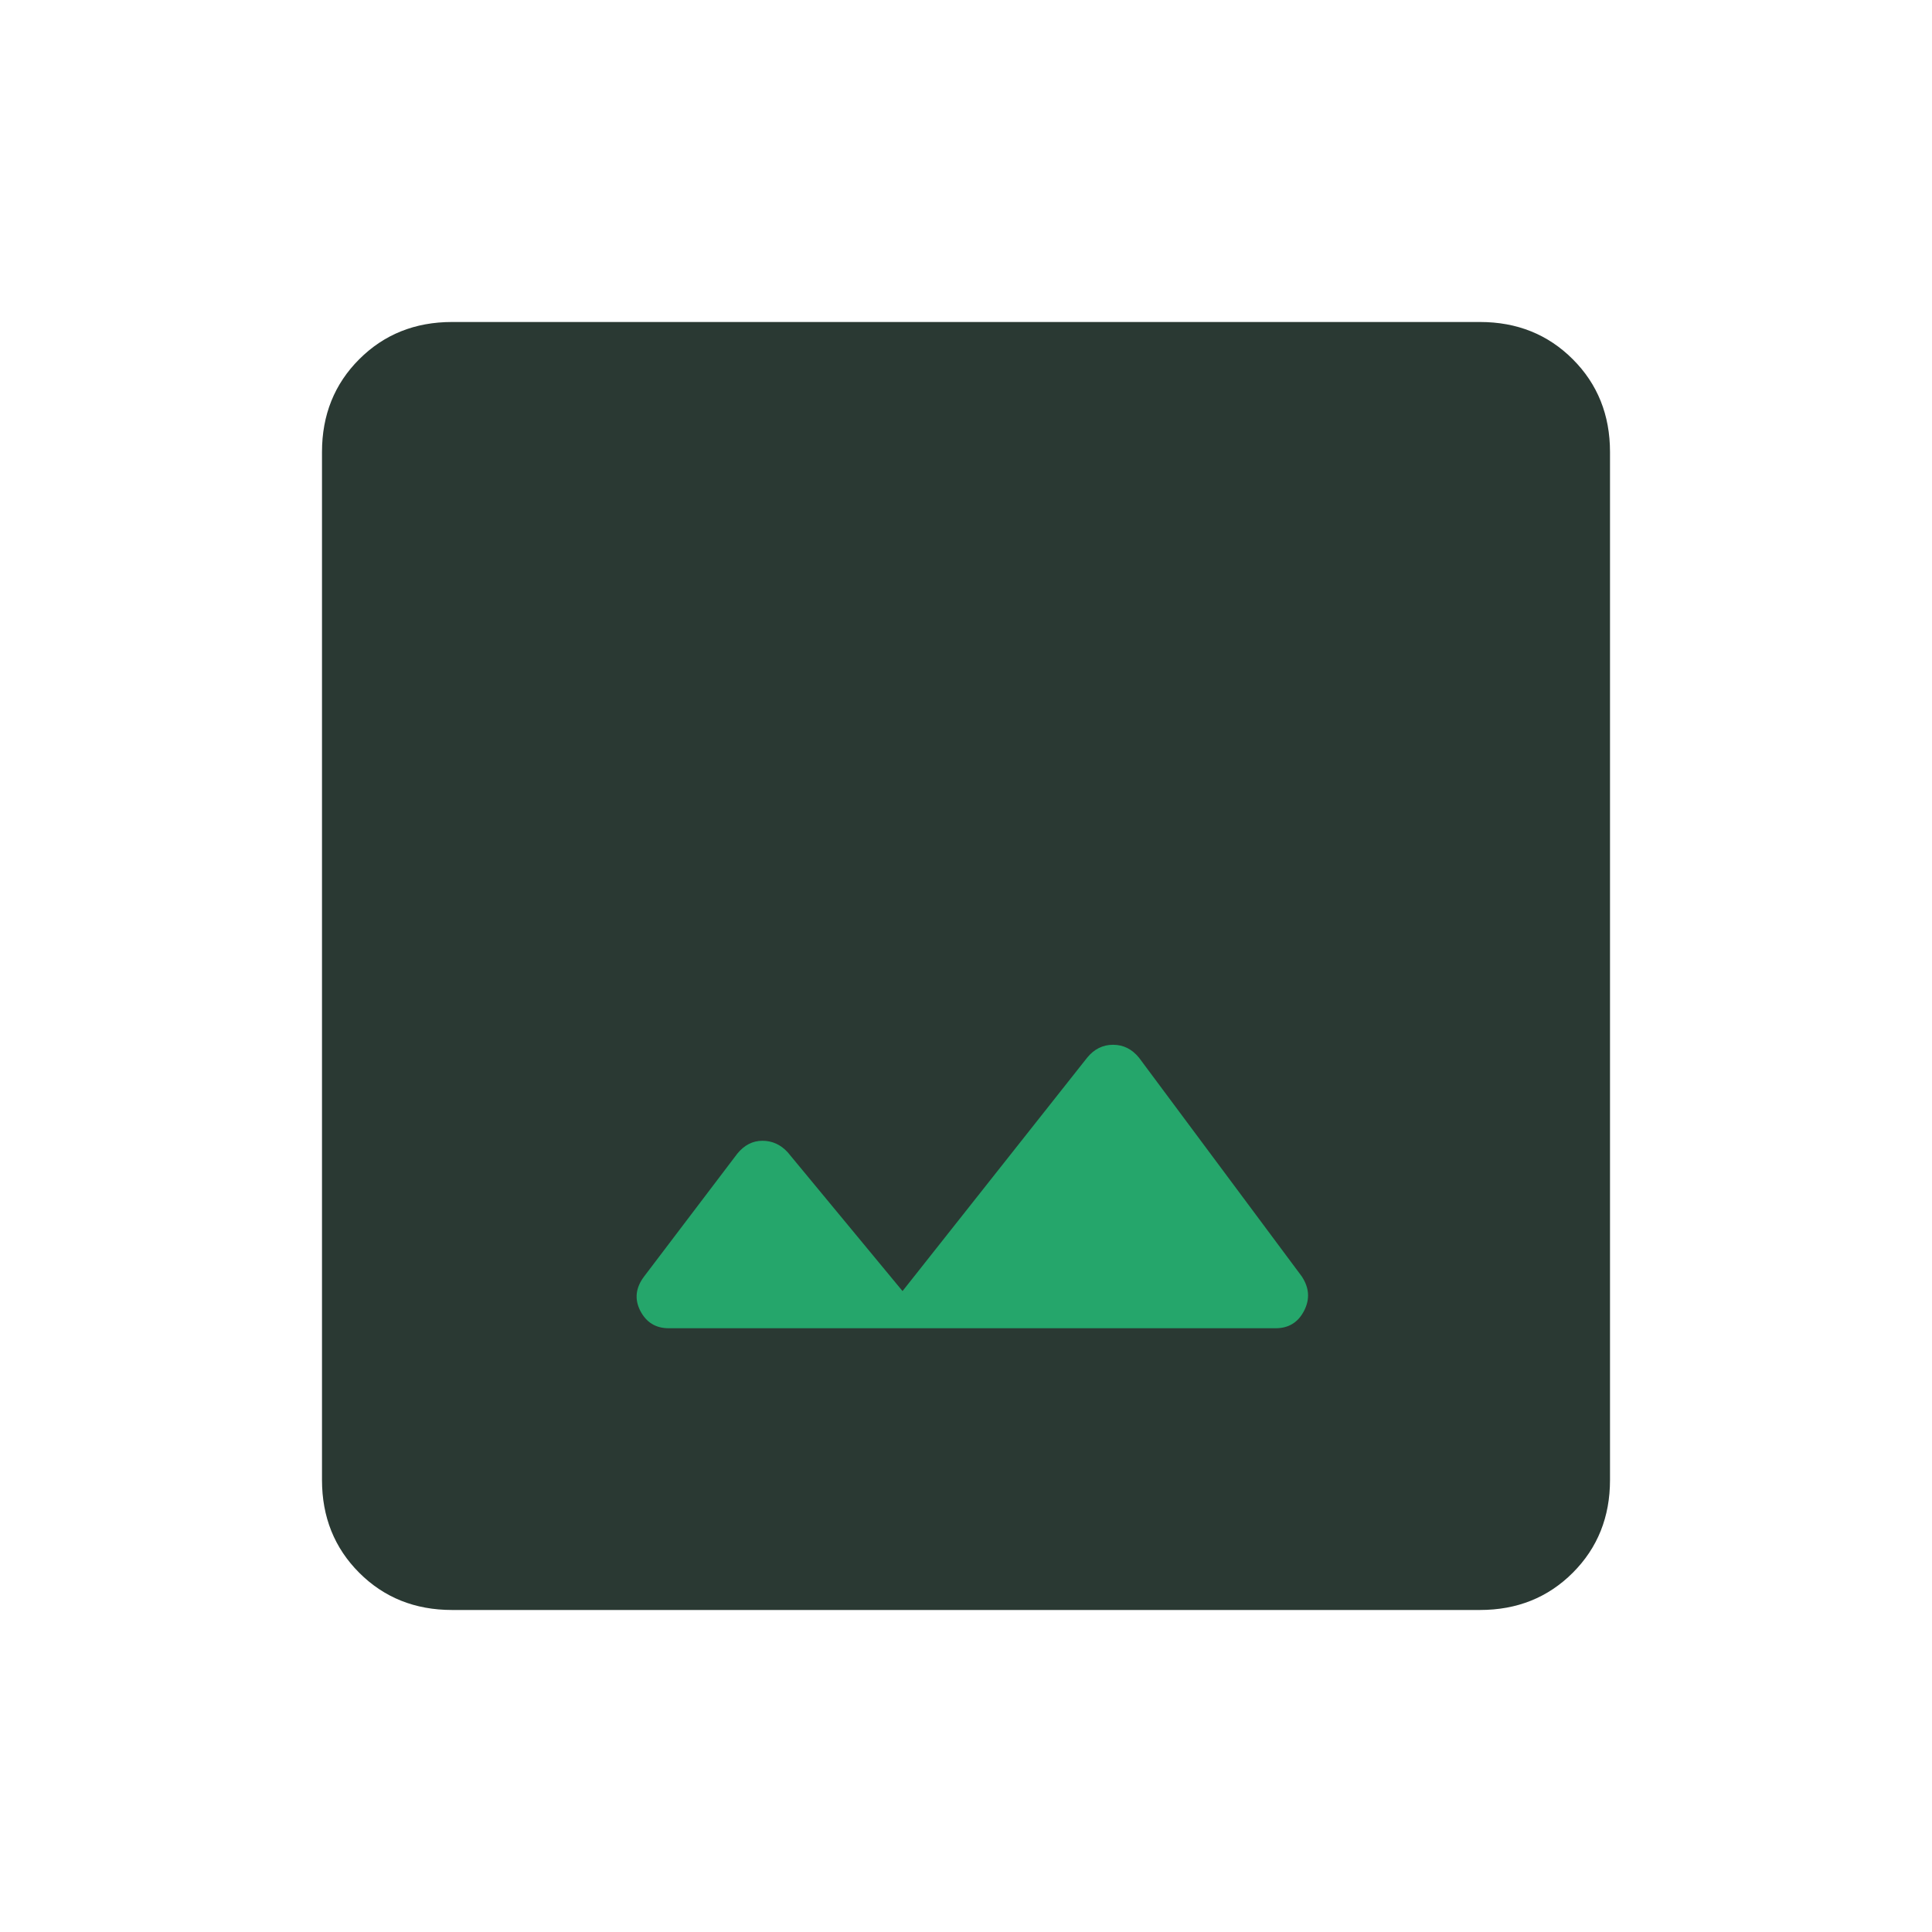
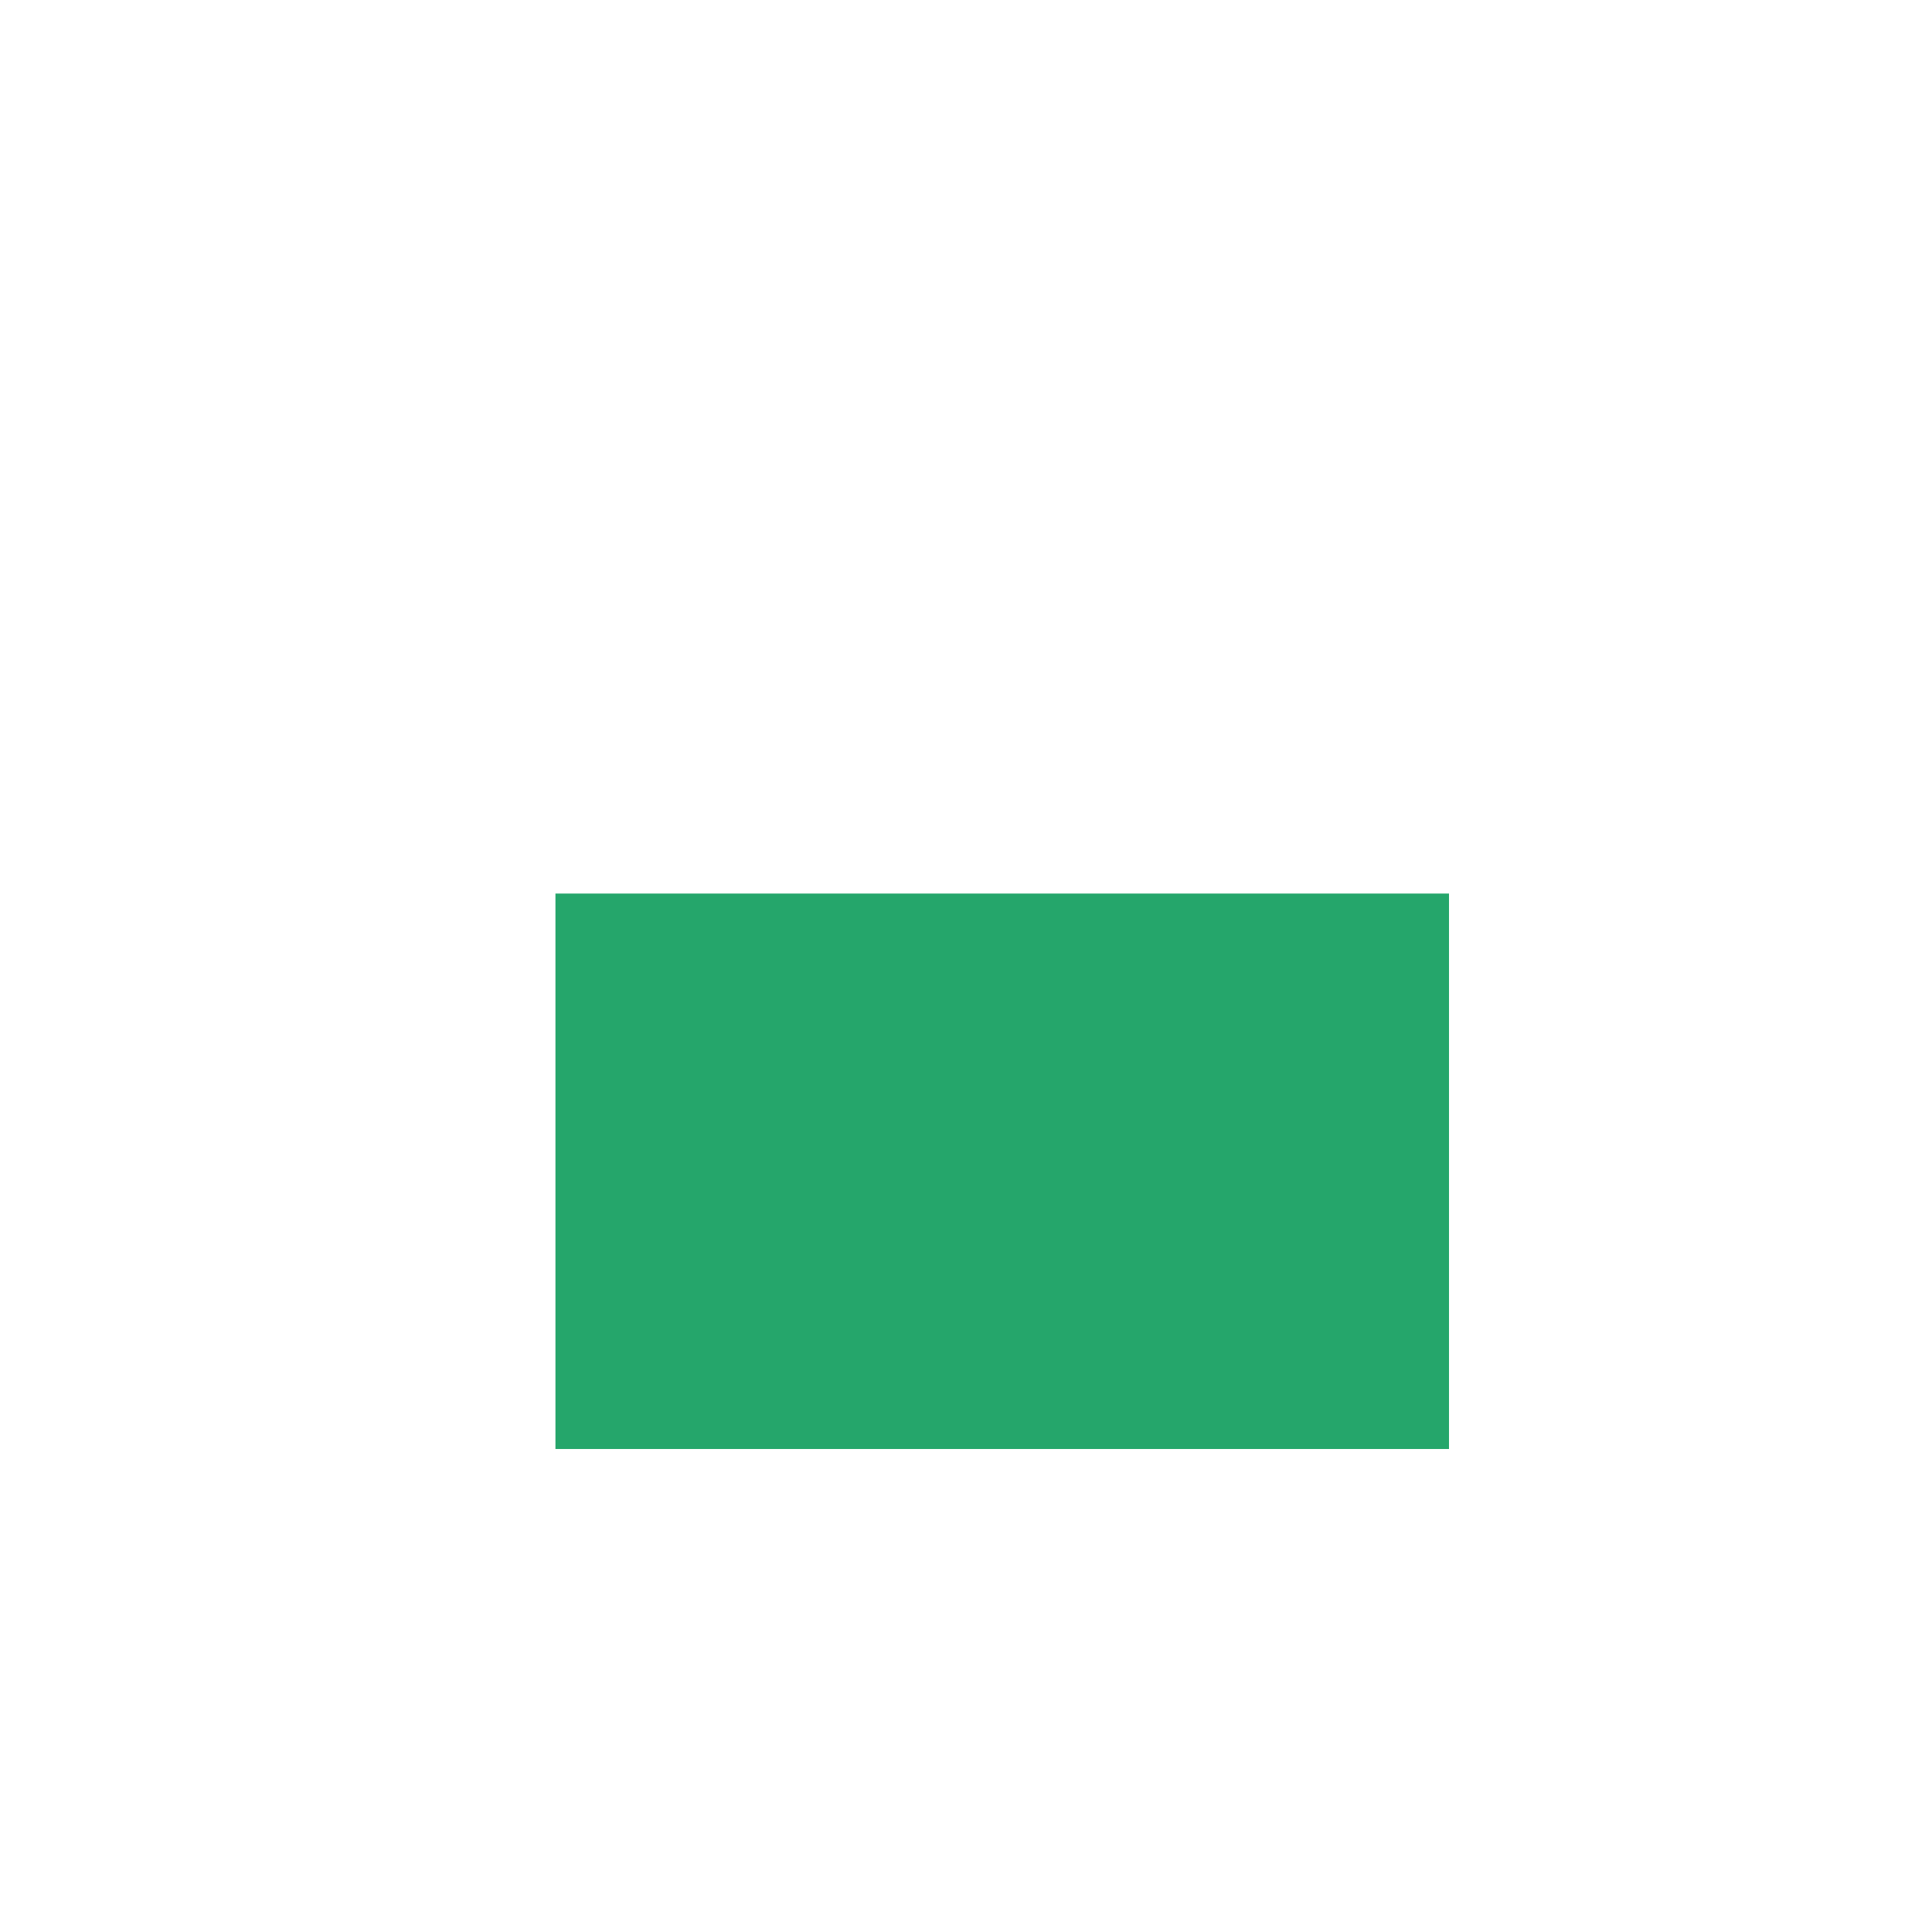
<svg xmlns="http://www.w3.org/2000/svg" width="80" height="80" viewBox="0 0 80 80" fill="none">
  <rect x="23" y="37" width="37" height="23" fill="#25A66B" />
-   <path d="M18.718 66.666C17.184 66.666 15.903 66.153 14.875 65.125C13.847 64.097 13.333 62.816 13.333 61.281V18.718C13.333 17.184 13.847 15.902 14.875 14.875C15.903 13.847 17.184 13.333 18.718 13.333H61.282C62.816 13.333 64.097 13.847 65.125 14.875C66.153 15.902 66.667 17.184 66.667 18.718V61.281C66.667 62.816 66.153 64.097 65.125 65.125C64.097 66.153 62.816 66.666 61.282 66.666H18.718ZM27.692 55H52.821C53.359 55 53.752 54.758 54 54.276C54.248 53.793 54.214 53.316 53.898 52.846L47.167 43.801C46.876 43.442 46.517 43.262 46.09 43.262C45.662 43.262 45.303 43.442 45.013 43.801L37.372 53.461L32.615 47.711C32.324 47.395 31.976 47.237 31.571 47.237C31.165 47.237 30.816 47.417 30.526 47.776L26.679 52.846C26.32 53.316 26.265 53.793 26.512 54.276C26.761 54.758 27.154 55 27.692 55Z" fill="#2A3933" />
</svg>